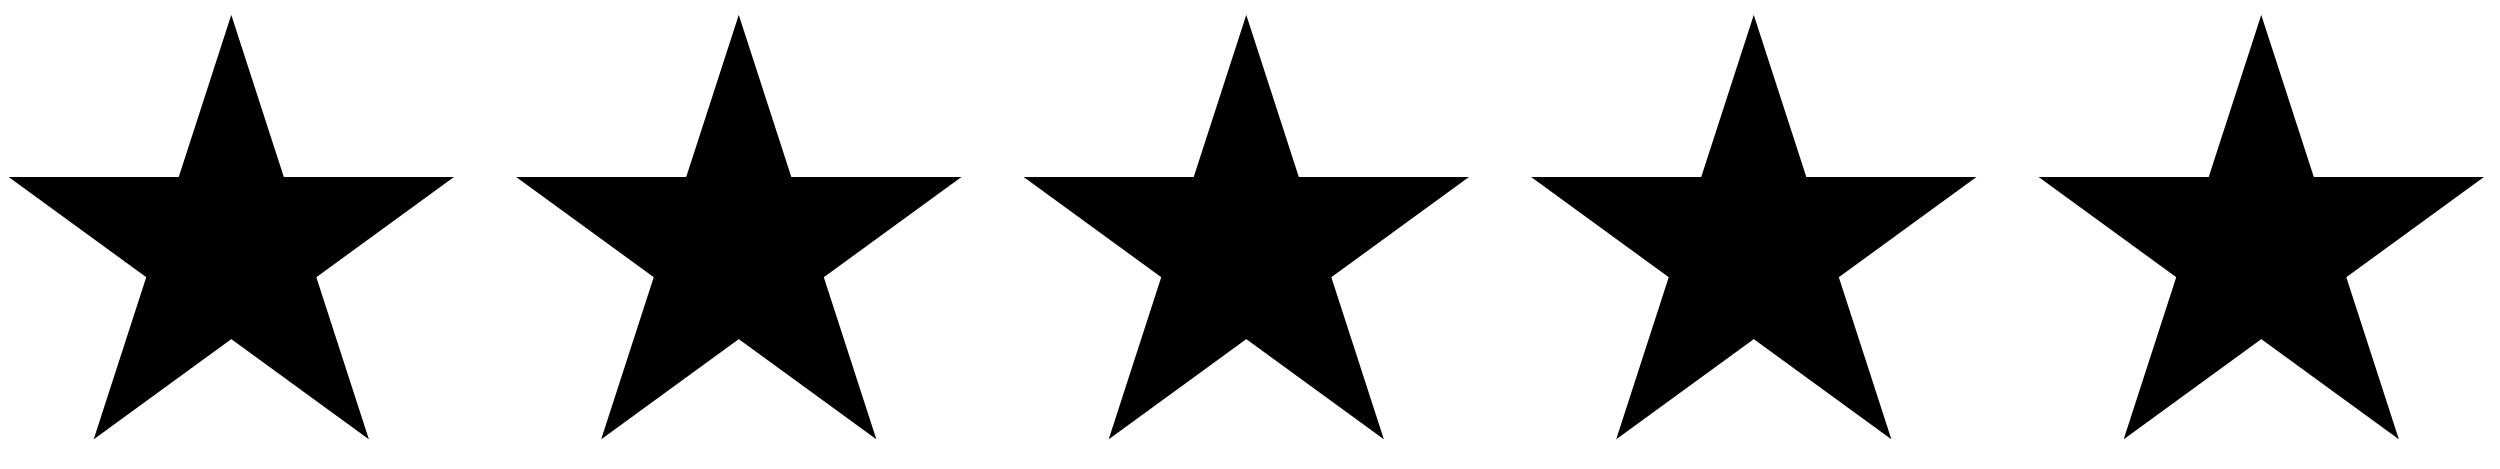
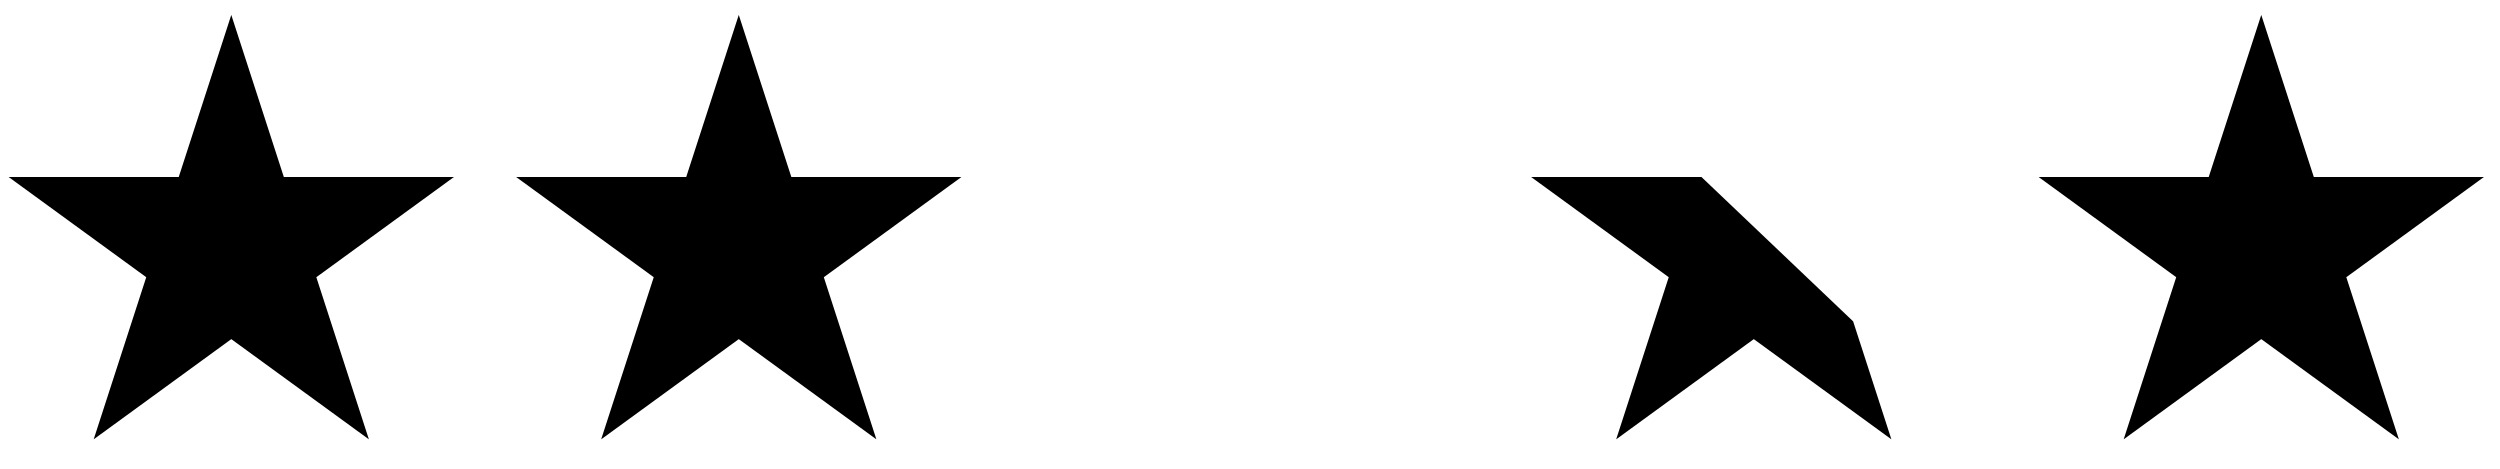
<svg xmlns="http://www.w3.org/2000/svg" width="800" zoomAndPan="magnify" viewBox="0 0 600 112.5" height="150" preserveAspectRatio="xMidYMid meet" version="1.0">
  <defs>
    <clipPath id="714415c15e">
      <path d="M 2.074 3.578 L 109 3.578 L 109 105.438 L 2.074 105.438 Z M 2.074 3.578" clip-rule="nonzero" />
    </clipPath>
    <clipPath id="cfa78a6139">
      <path d="M 55.508 3.578 L 68.121 42.484 L 108.941 42.484 L 75.918 66.531 L 88.531 105.438 L 55.508 81.391 L 22.484 105.438 L 35.098 66.531 L 2.074 42.484 L 42.895 42.484 Z M 55.508 3.578" clip-rule="nonzero" />
    </clipPath>
    <clipPath id="24502234ec">
      <path d="M 123.875 3.578 L 230.902 3.578 L 230.902 105.438 L 123.875 105.438 Z M 123.875 3.578" clip-rule="nonzero" />
    </clipPath>
    <clipPath id="ec13380149">
      <path d="M 177.305 3.578 L 189.922 42.484 L 230.738 42.484 L 197.715 66.531 L 210.328 105.438 L 177.305 81.391 L 144.281 105.438 L 156.898 66.531 L 123.875 42.484 L 164.691 42.484 Z M 177.305 3.578" clip-rule="nonzero" />
    </clipPath>
    <clipPath id="1a795a1d56">
-       <path d="M 245.672 3.578 L 352.703 3.578 L 352.703 105.438 L 245.672 105.438 Z M 245.672 3.578" clip-rule="nonzero" />
-     </clipPath>
+       </clipPath>
    <clipPath id="dde23eea9b">
      <path d="M 299.105 3.578 L 311.719 42.484 L 352.539 42.484 L 319.516 66.531 L 332.129 105.438 L 299.105 81.391 L 266.082 105.438 L 278.695 66.531 L 245.672 42.484 L 286.492 42.484 Z M 299.105 3.578" clip-rule="nonzero" />
    </clipPath>
    <clipPath id="ebc16f512f">
      <path d="M 367.473 3.578 L 474.5 3.578 L 474.5 105.438 L 367.473 105.438 Z M 367.473 3.578" clip-rule="nonzero" />
    </clipPath>
    <clipPath id="34200dcab0">
      <path d="M 420.906 3.578 L 433.52 42.484 L 474.336 42.484 L 441.316 66.531 L 453.93 105.438 L 420.906 81.391 L 387.883 105.438 L 400.496 66.531 L 367.473 42.484 L 408.293 42.484 Z M 420.906 3.578" clip-rule="nonzero" />
    </clipPath>
    <clipPath id="8ff74a7aa5">
      <path d="M 489.27 3.578 L 596.301 3.578 L 596.301 105.438 L 489.27 105.438 Z M 489.27 3.578" clip-rule="nonzero" />
    </clipPath>
    <clipPath id="aa70a1d600">
      <path d="M 542.703 3.578 L 555.316 42.484 L 596.137 42.484 L 563.113 66.531 L 575.727 105.438 L 542.703 81.391 L 509.68 105.438 L 522.293 66.531 L 489.27 42.484 L 530.09 42.484 Z M 542.703 3.578" clip-rule="nonzero" />
    </clipPath>
  </defs>
  <g clip-path="url(#714415c15e)">
    <g clip-path="url(#cfa78a6139)">
      <path fill="#000000" d="M 2.074 3.578 L 109.102 3.578 L 109.102 105.438 L 2.074 105.438 Z M 2.074 3.578" fill-opacity="1" fill-rule="nonzero" />
    </g>
  </g>
  <g clip-path="url(#24502234ec)">
    <g clip-path="url(#ec13380149)">
      <path fill="#000000" d="M 123.875 3.578 L 230.902 3.578 L 230.902 105.438 L 123.875 105.438 Z M 123.875 3.578" fill-opacity="1" fill-rule="nonzero" />
    </g>
  </g>
  <g clip-path="url(#1a795a1d56)">
    <g clip-path="url(#dde23eea9b)">
      <path fill="#000000" d="M 245.672 3.578 L 352.703 3.578 L 352.703 105.438 L 245.672 105.438 Z M 245.672 3.578" fill-opacity="1" fill-rule="nonzero" />
    </g>
  </g>
  <g clip-path="url(#ebc16f512f)">
    <g clip-path="url(#34200dcab0)">
-       <path fill="#000000" d="M 367.473 3.578 L 474.5 3.578 L 474.5 105.438 L 367.473 105.438 Z M 367.473 3.578" fill-opacity="1" fill-rule="nonzero" />
+       <path fill="#000000" d="M 367.473 3.578 L 474.5 105.438 L 367.473 105.438 Z M 367.473 3.578" fill-opacity="1" fill-rule="nonzero" />
    </g>
  </g>
  <g clip-path="url(#8ff74a7aa5)">
    <g clip-path="url(#aa70a1d600)">
      <path fill="#000000" d="M 489.27 3.578 L 596.301 3.578 L 596.301 105.438 L 489.27 105.438 Z M 489.27 3.578" fill-opacity="1" fill-rule="nonzero" />
    </g>
  </g>
</svg>